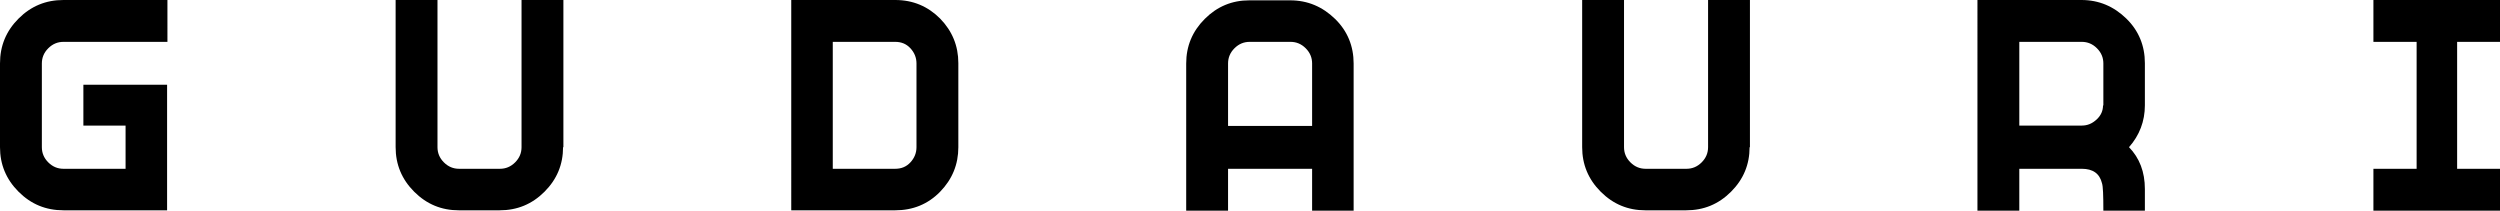
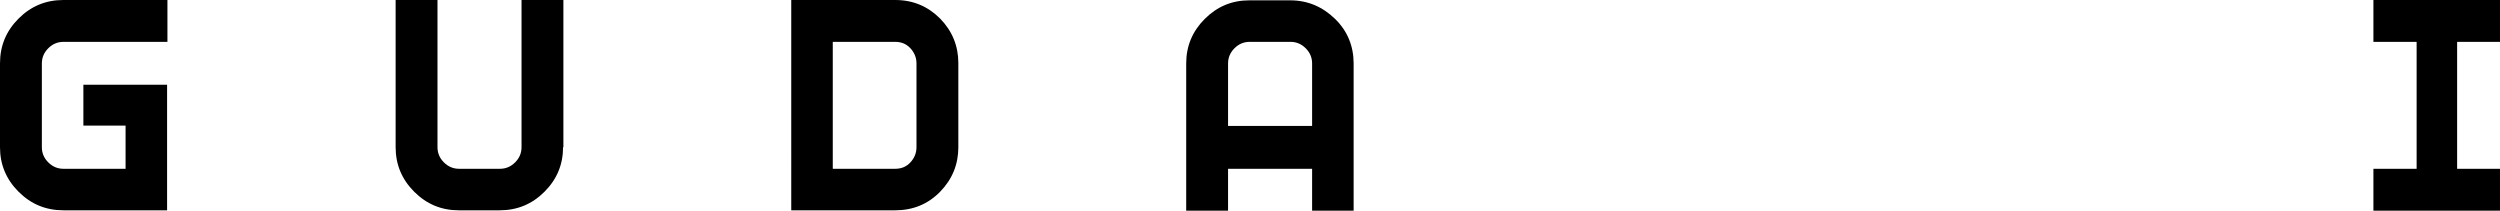
<svg xmlns="http://www.w3.org/2000/svg" id="Layer_2" data-name="Layer 2" viewBox="0 0 74.06 6.24">
  <g id="Design">
    <g>
      <path d="M4.96,6.23H1.88c-.52,0-.96-.18-1.33-.55-.37-.37-.55-.81-.55-1.32V1.88C0,1.36,.18,.92,.55,.55c.37-.37,.81-.55,1.33-.55h3.08V1.24H1.88c-.17,0-.32,.06-.45,.19-.13,.13-.19,.28-.19,.45v2.48c0,.17,.06,.32,.19,.45,.13,.13,.28,.19,.45,.19h1.84v-1.28h-1.25v-1.21h2.48v3.72Z" />
      <path d="M16.68,4.36c0,.51-.18,.95-.55,1.32s-.81,.55-1.33,.55h-1.21c-.51,0-.95-.18-1.32-.55s-.55-.81-.55-1.32V0h1.24V4.36c0,.17,.06,.32,.19,.45s.28,.19,.45,.19h1.21c.17,0,.32-.06,.45-.19s.19-.28,.19-.45V0h1.24V4.36Z" />
      <path d="M28.39,4.36c0,.51-.18,.95-.54,1.32-.36,.37-.81,.55-1.33,.55h-3.08V0h3.08c.53,0,.97,.19,1.33,.55,.36,.37,.54,.81,.54,1.32v2.49Zm-1.24,0V1.88c0-.17-.06-.32-.18-.45-.12-.13-.27-.19-.45-.19h-1.85v3.76h1.85c.18,0,.33-.06,.45-.19,.12-.13,.18-.28,.18-.45Z" />
      <path d="M40.11,6.24h-1.24v-1.24h-2.49v1.24h-1.24V1.88c0-.51,.18-.95,.55-1.32s.81-.55,1.32-.55h1.21c.52,0,.96,.19,1.33,.55s.55,.81,.55,1.32V6.24Zm-1.24-2.51V1.88c0-.17-.06-.32-.19-.45s-.28-.19-.45-.19h-1.21c-.17,0-.32,.06-.45,.19s-.19,.28-.19,.45v1.85h2.49Z" />
-       <path d="M51.83,4.36c0,.51-.18,.95-.55,1.32s-.81,.55-1.33,.55h-1.21c-.51,0-.95-.18-1.32-.55s-.55-.81-.55-1.32V0h1.24V4.36c0,.17,.06,.32,.19,.45s.28,.19,.45,.19h1.21c.17,0,.32-.06,.45-.19s.19-.28,.19-.45V0h1.24V4.36Z" />
-       <path d="M63.55,6.24h-1.24c0-.45-.01-.72-.04-.81-.07-.29-.27-.43-.6-.43h-1.85v1.24h-1.24V0h3.08c.52,0,.96,.19,1.33,.55s.55,.81,.55,1.32v1.25c0,.47-.16,.89-.47,1.24,.31,.32,.47,.73,.47,1.24v.64Zm-1.24-3.11V1.88c0-.17-.06-.32-.19-.45s-.28-.19-.45-.19h-1.85V3.72h1.85c.17,0,.31-.06,.44-.18,.13-.12,.19-.26,.19-.42Z" />
      <path d="M74.06,6.24h-3.75v-1.24h1.28V1.24h-1.28V0h3.75V1.24h-1.27v3.76h1.27v1.24Z" />
    </g>
  </g>
</svg>